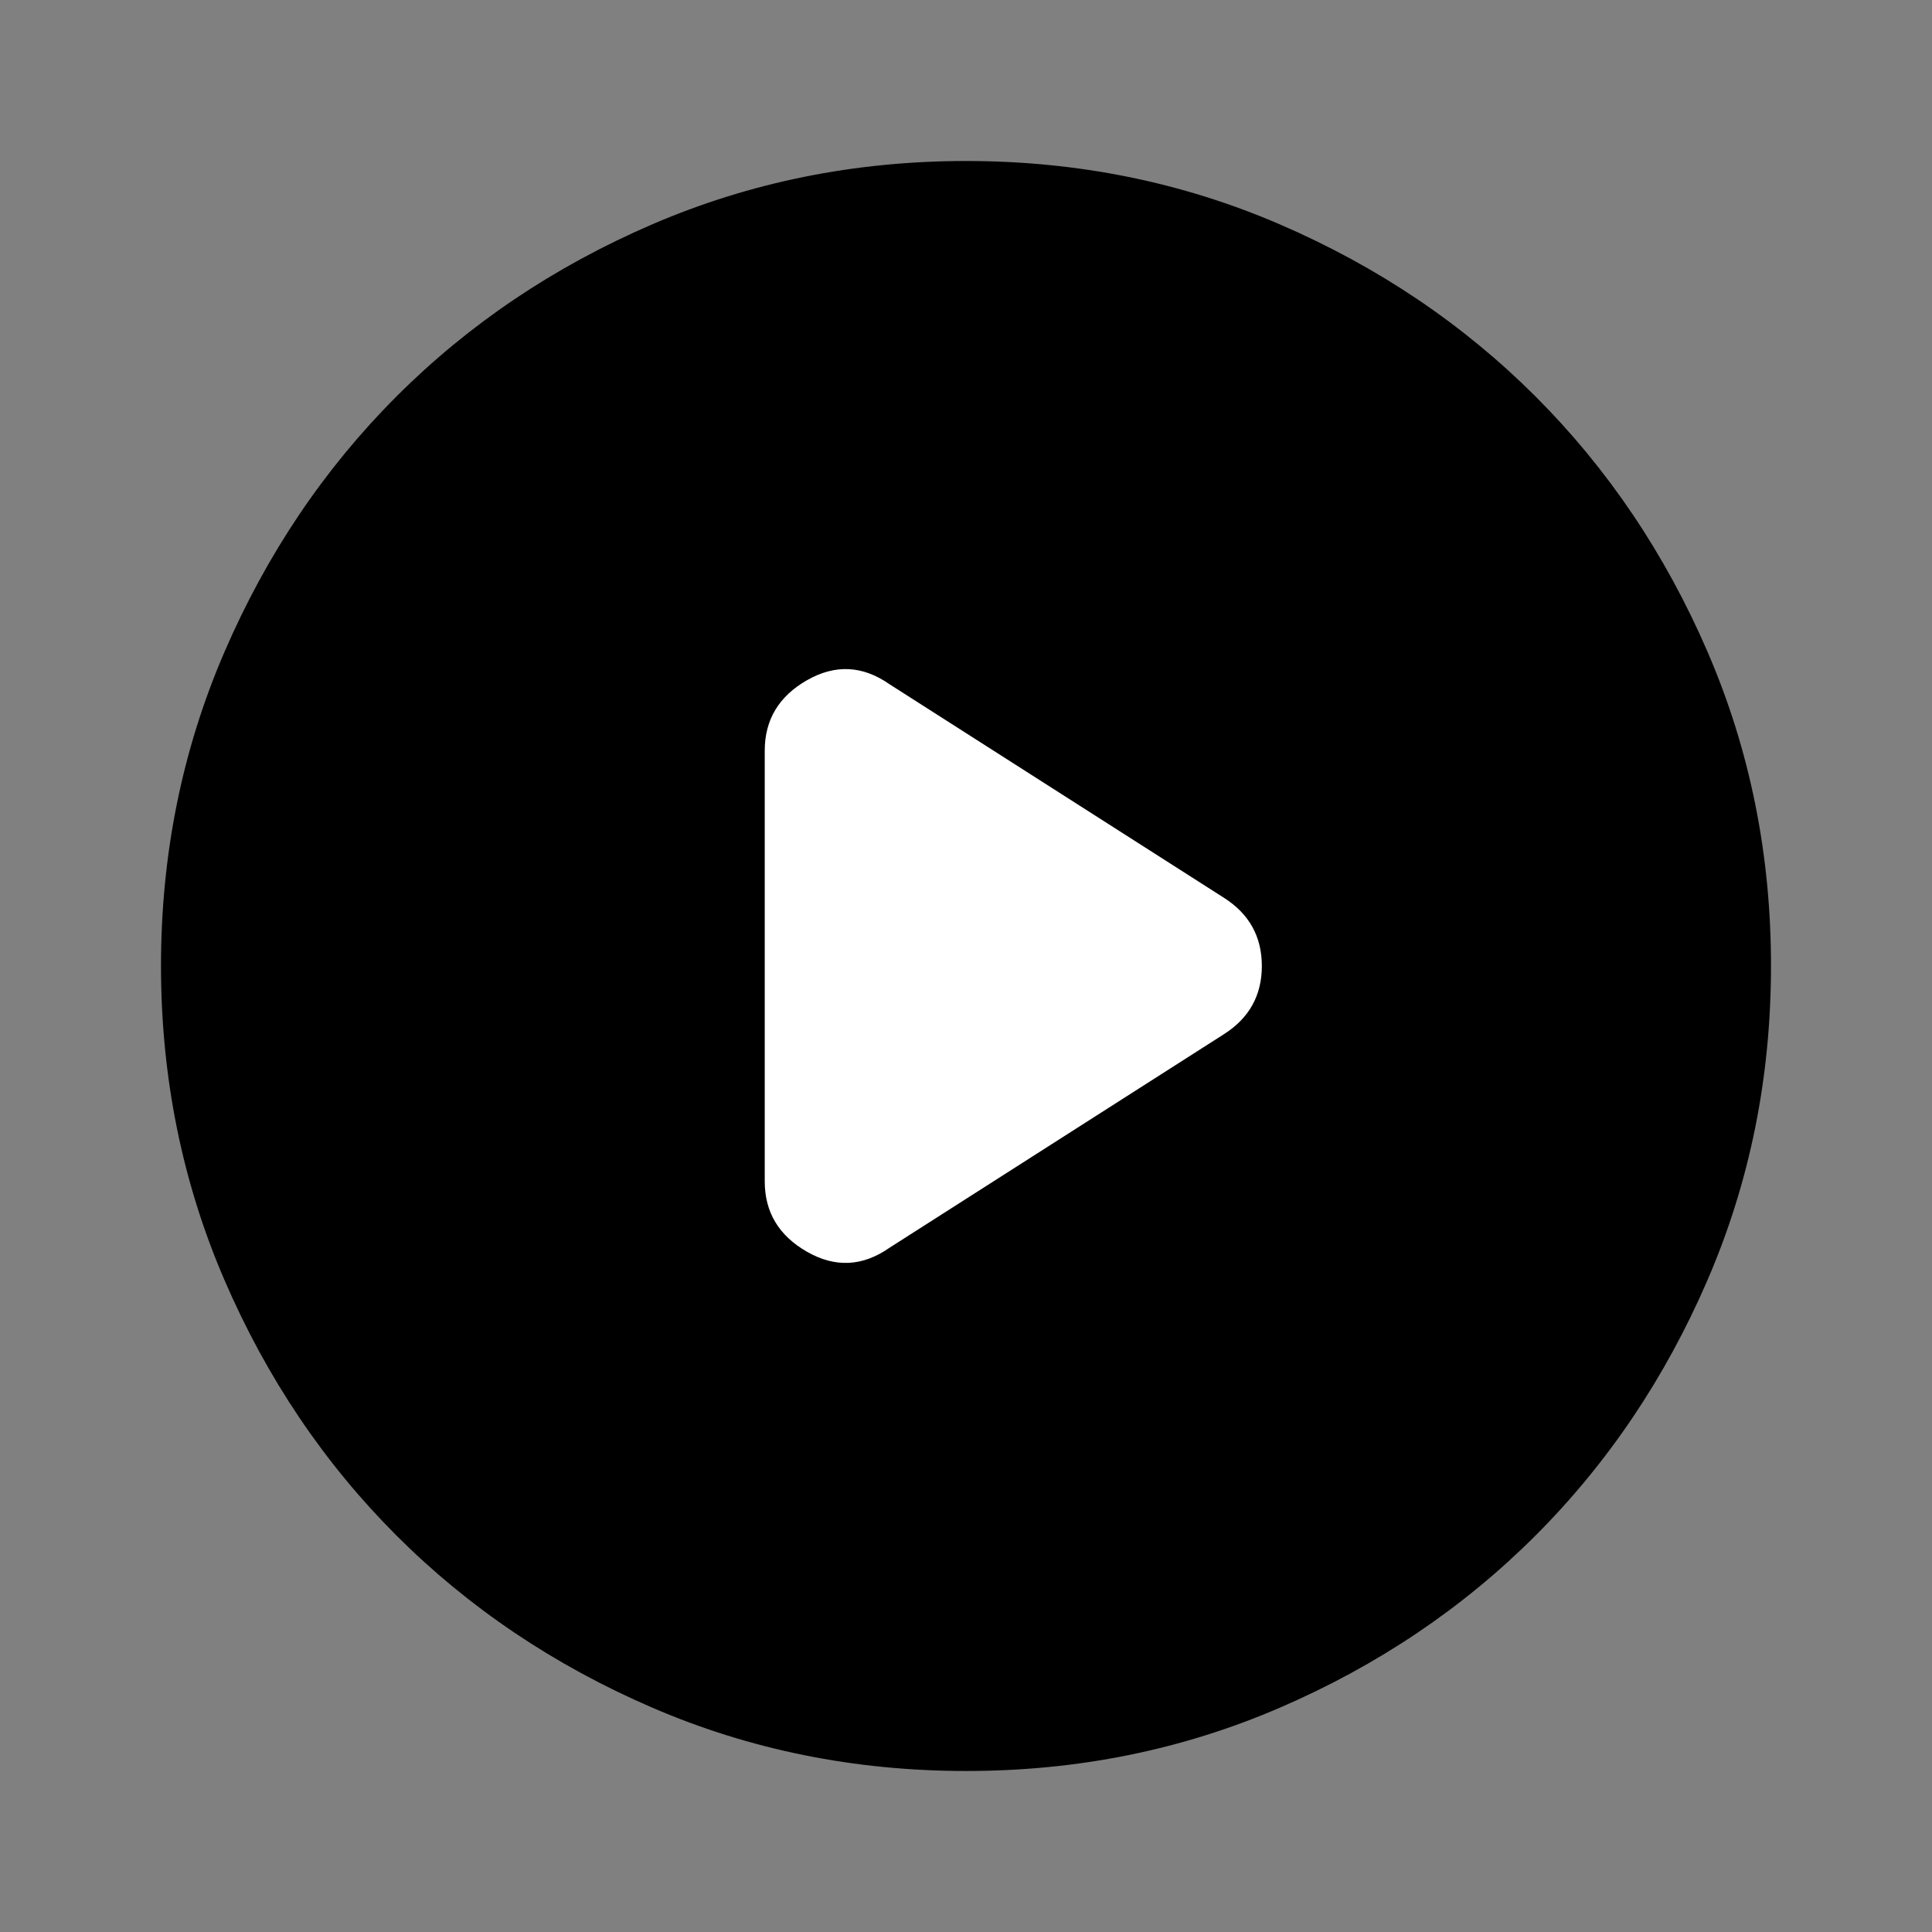
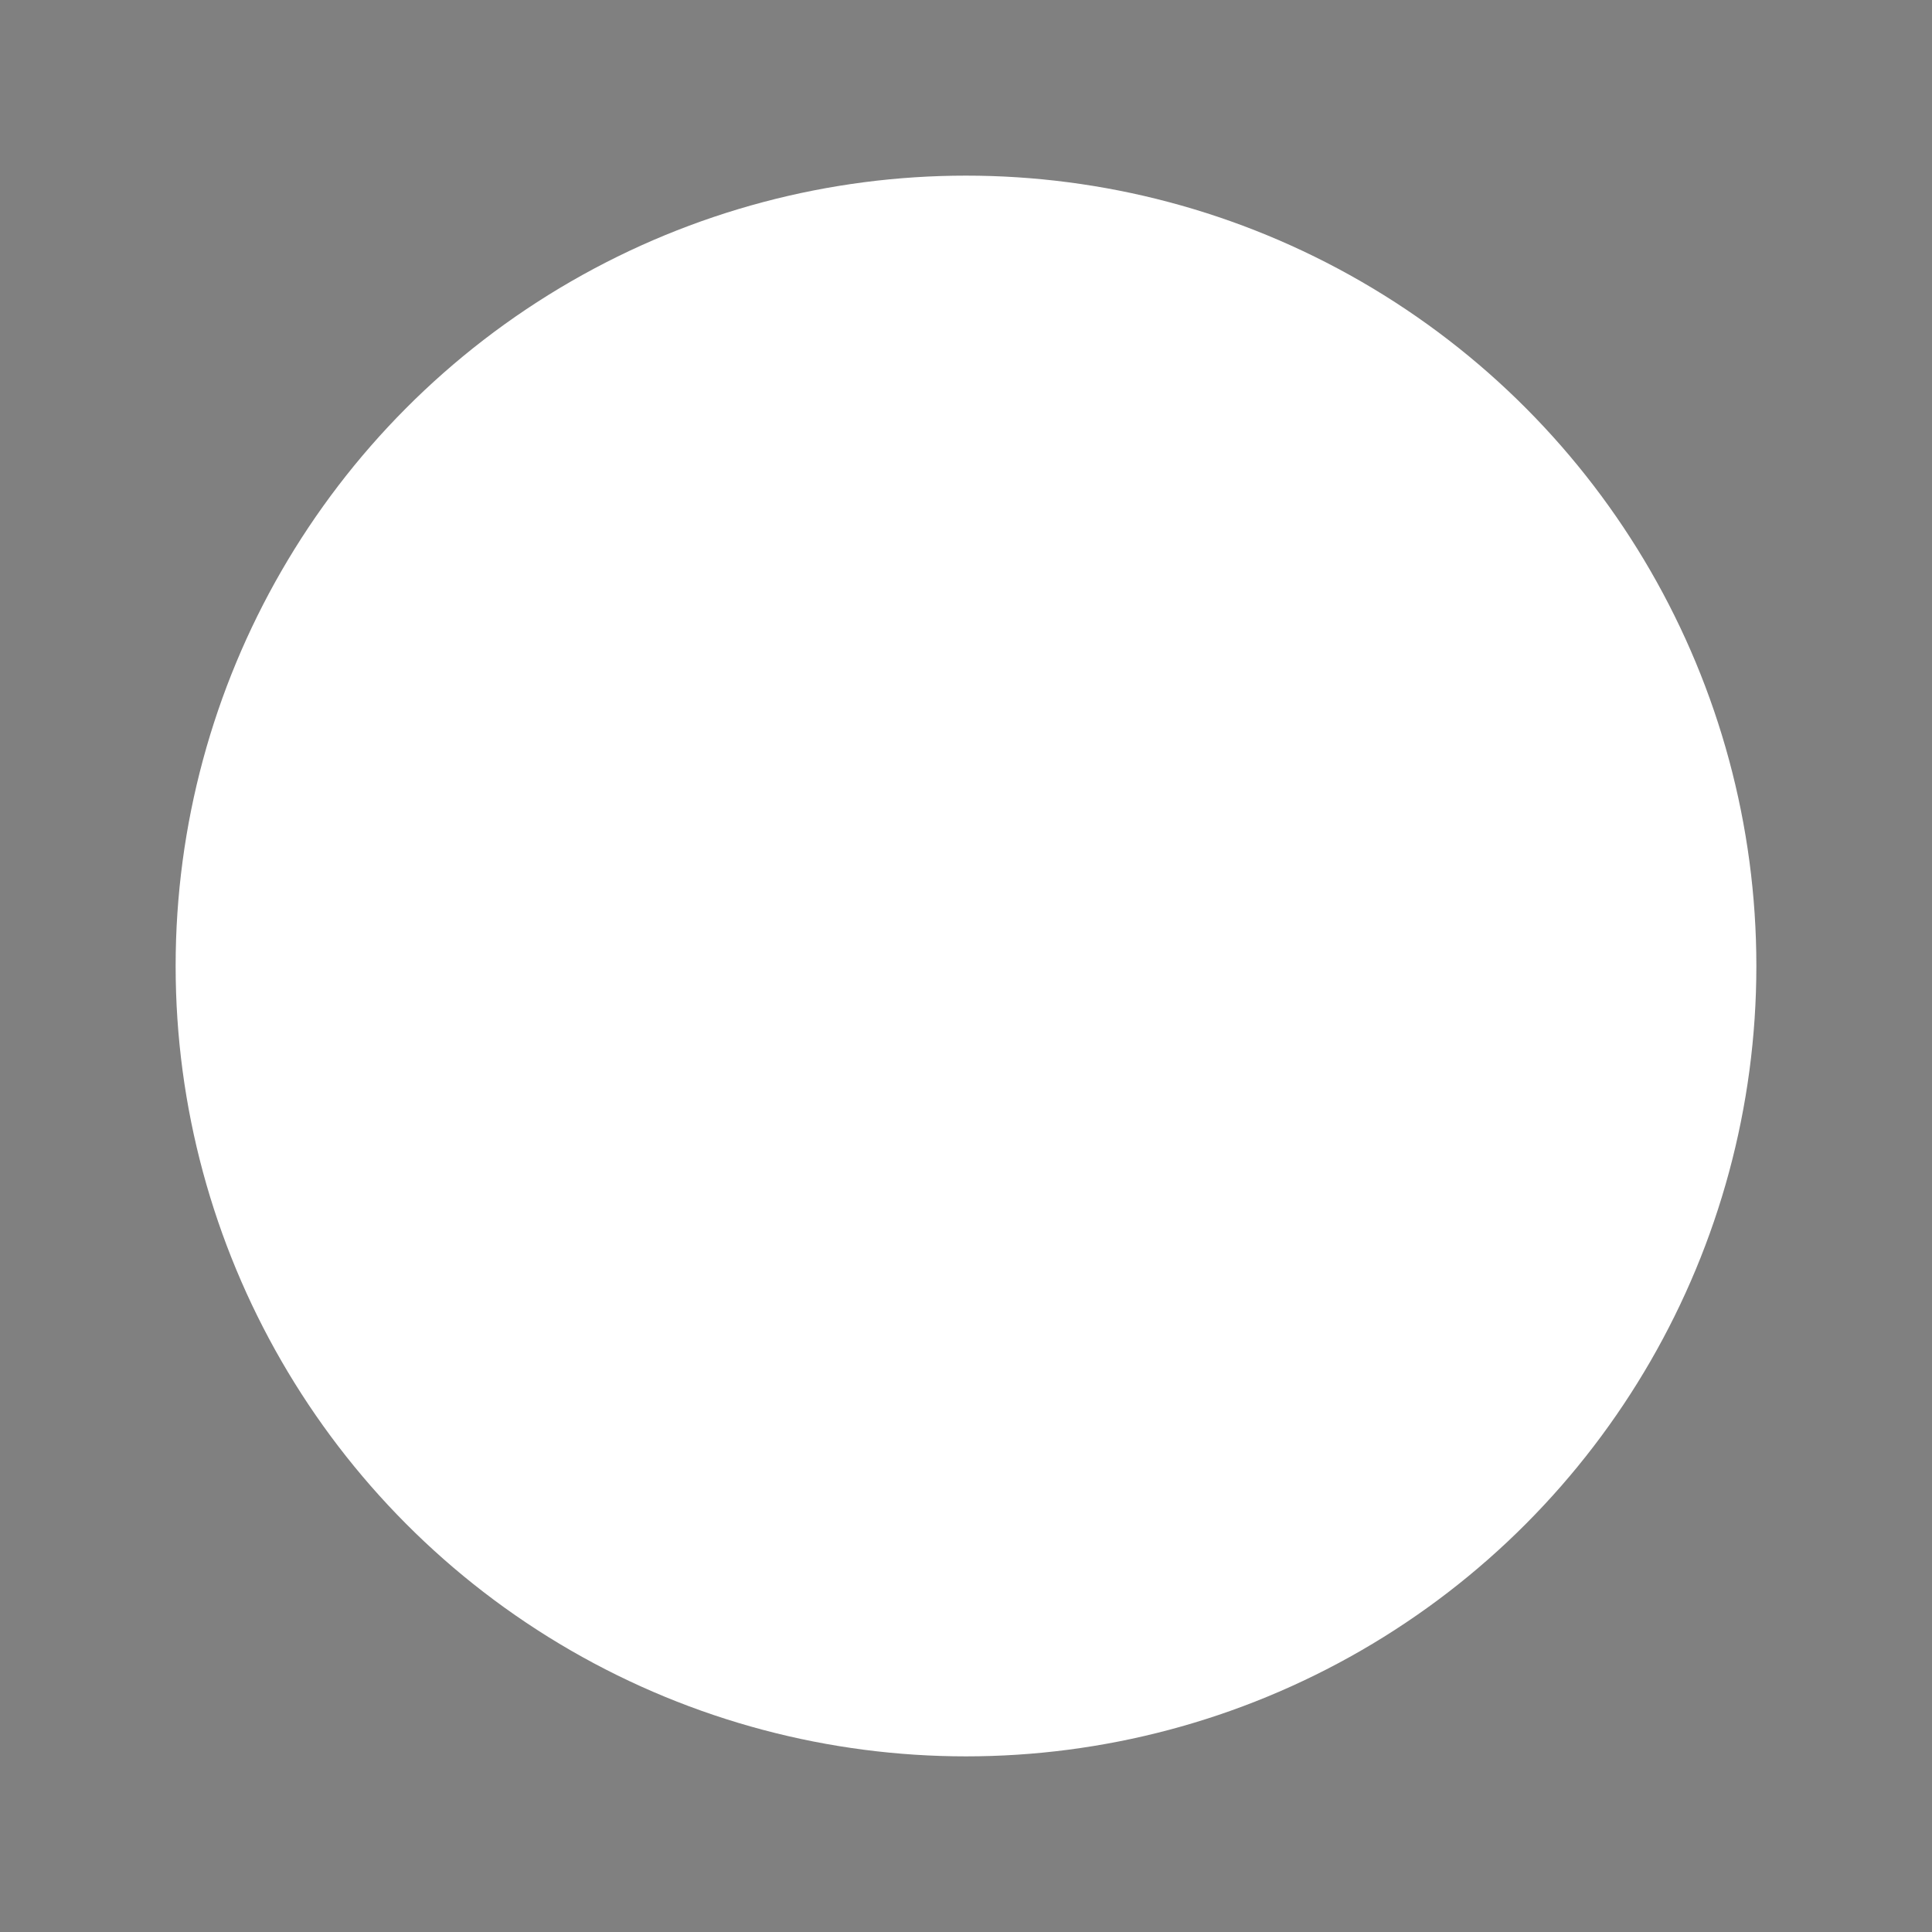
<svg xmlns="http://www.w3.org/2000/svg" width="88" height="88" viewBox="0 0 88 88" fill="none">
  <rect x="0" y="0" width="88" height="88" fill="#808080" stroke="none" />
  <circle cx="44" cy="44" r="36" fill="white" />
-   <path d="M34.833 34.191V53.808C34.833 55.214 35.475 56.283 36.758 57.016C38.041 57.75 39.294 57.689 40.516 56.833L55.733 47.116C56.894 46.383 57.475 45.344 57.475 44C57.475 42.655 56.894 41.616 55.733 40.883L40.516 31.166C39.294 30.311 38.041 30.25 36.758 30.983C35.475 31.716 34.833 32.786 34.833 34.191ZM44 80.666C38.928 80.666 34.161 79.703 29.7 77.777C25.239 75.851 21.358 73.239 18.058 69.941C14.758 66.641 12.146 62.761 10.222 58.3C8.299 53.839 7.335 49.072 7.333 44C7.333 38.928 8.296 34.161 10.222 29.7C12.149 25.239 14.761 21.358 18.058 18.058C21.358 14.758 25.239 12.146 29.7 10.222C34.161 8.299 38.928 7.335 44 7.333C49.072 7.333 53.839 8.296 58.3 10.222C62.761 12.149 66.641 14.761 69.941 18.058C73.241 21.358 75.855 25.239 77.781 29.7C79.707 34.161 80.669 38.928 80.666 44C80.666 49.072 79.703 53.839 77.777 58.3C75.851 62.761 73.239 66.641 69.941 69.941C66.641 73.241 62.761 75.855 58.3 77.781C53.839 79.707 49.072 80.669 44 80.666Z" fill="black" />
</svg>